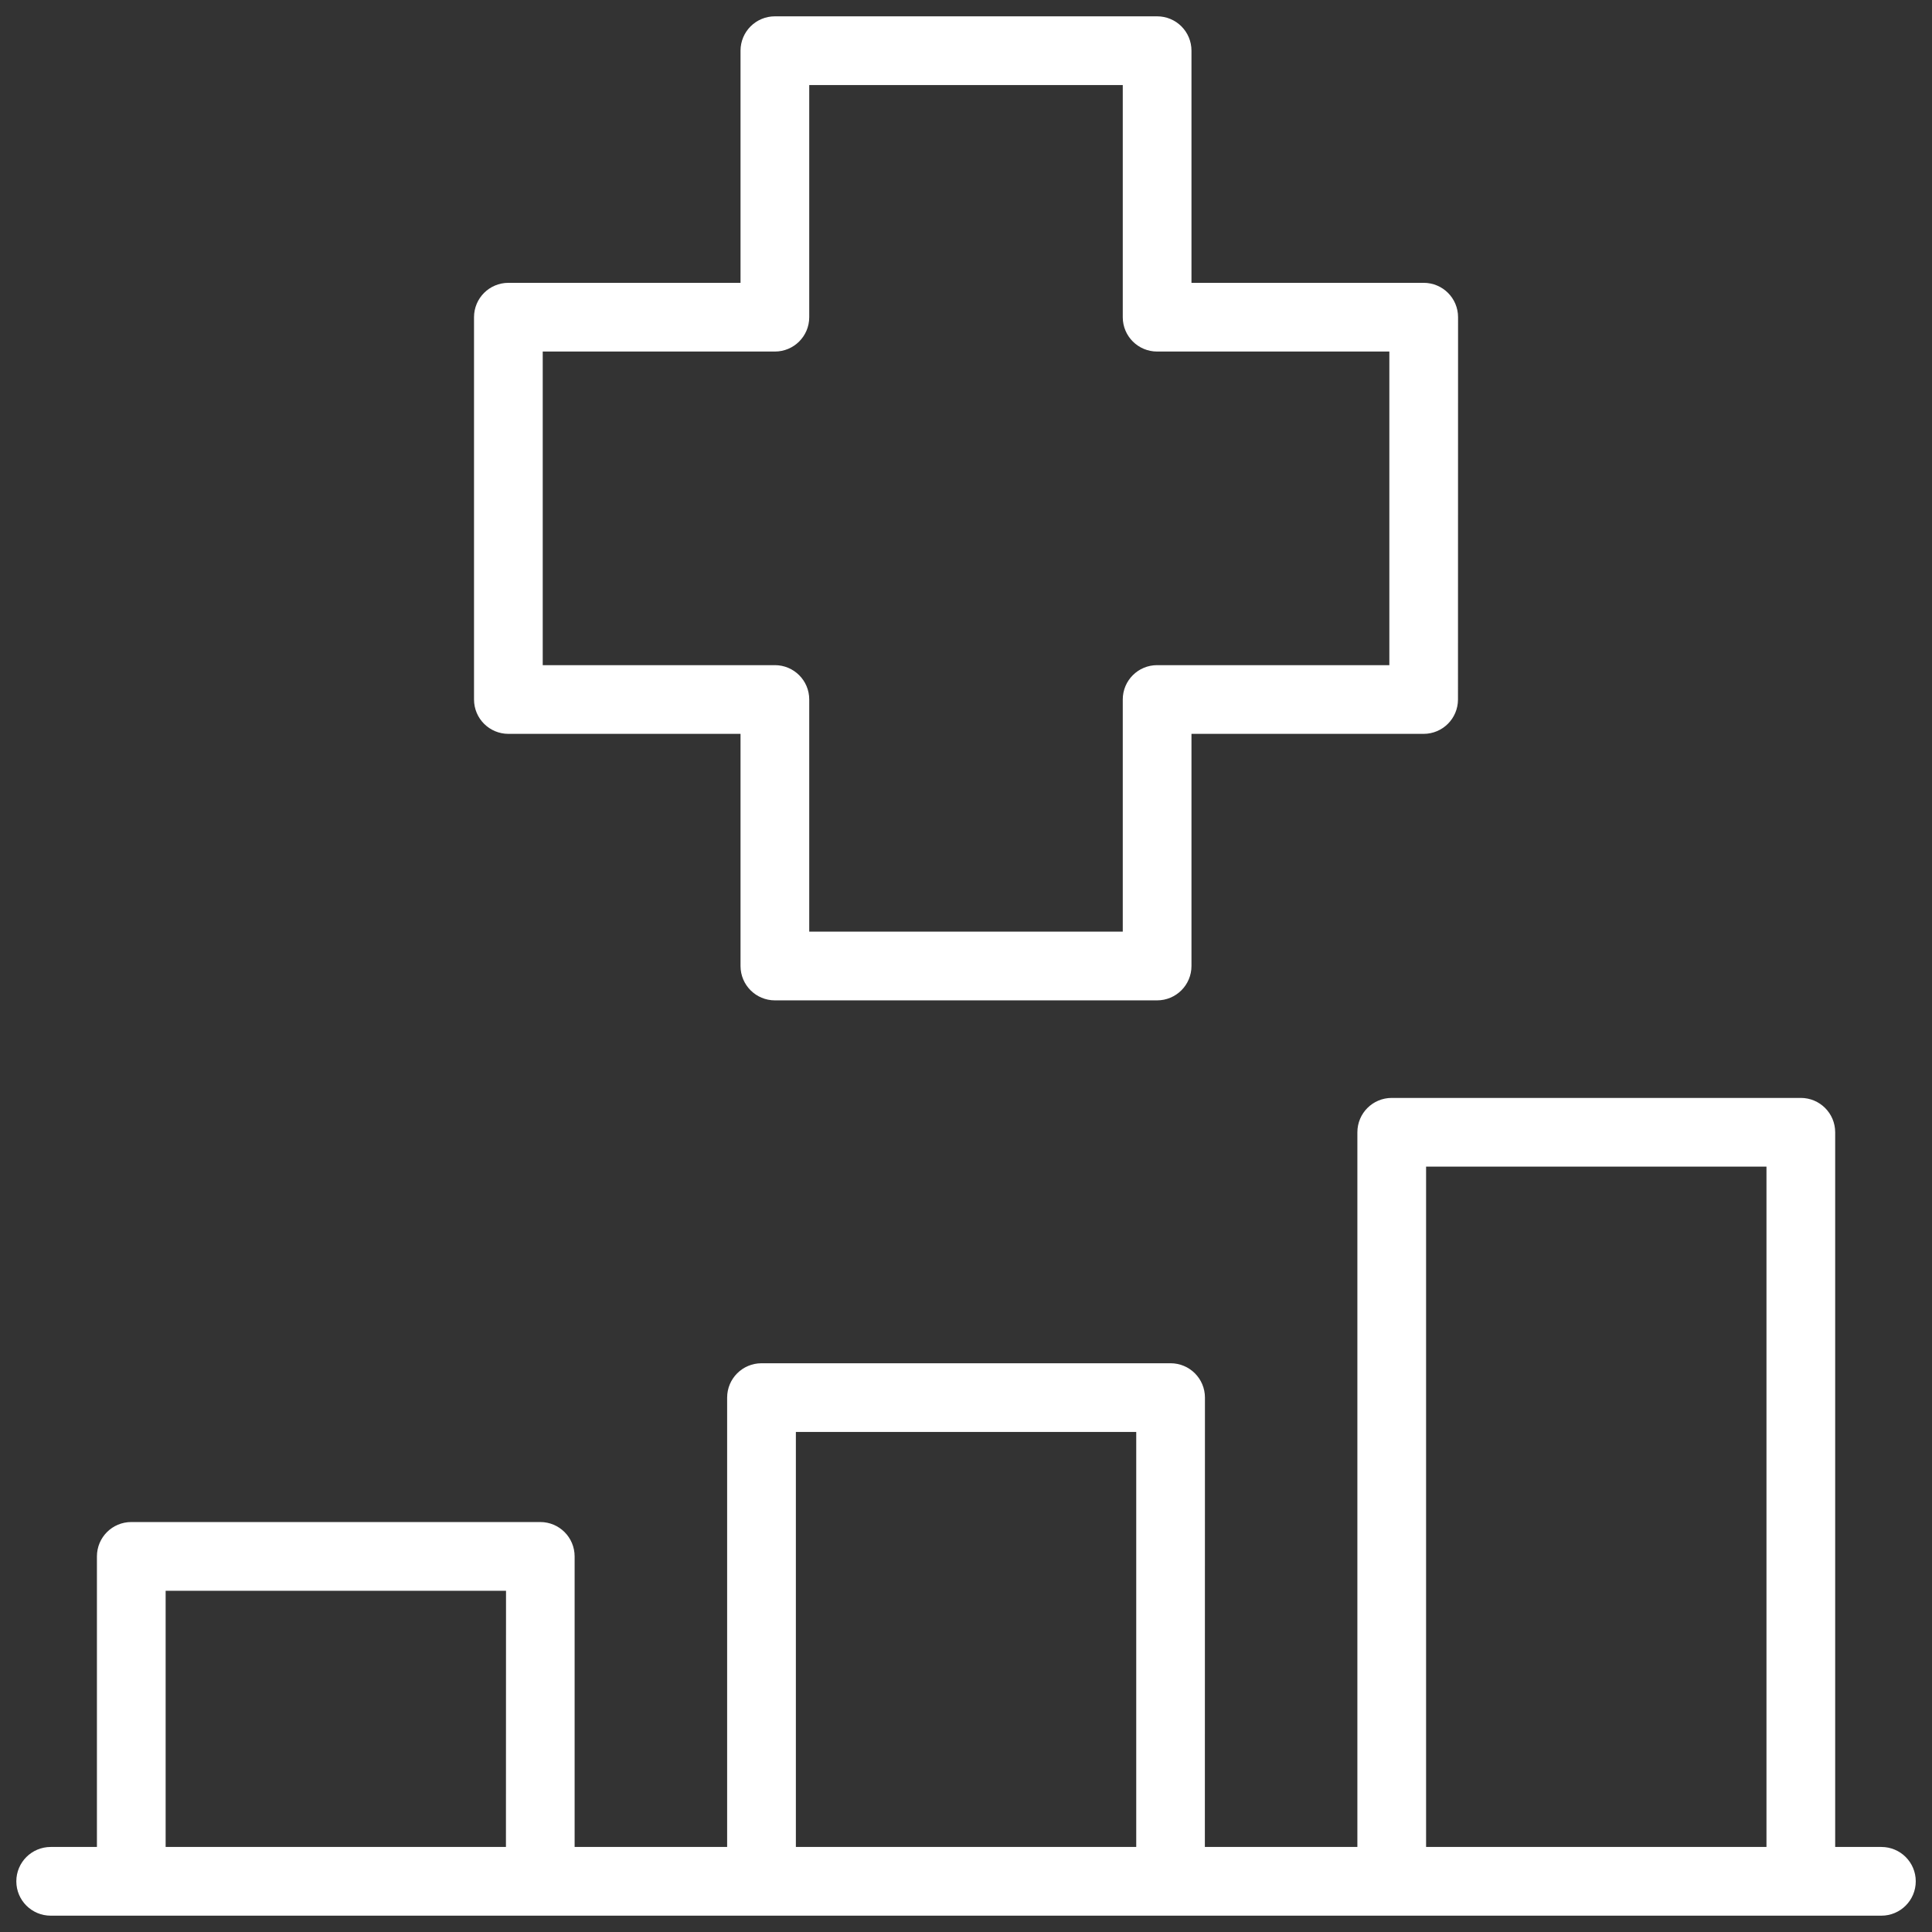
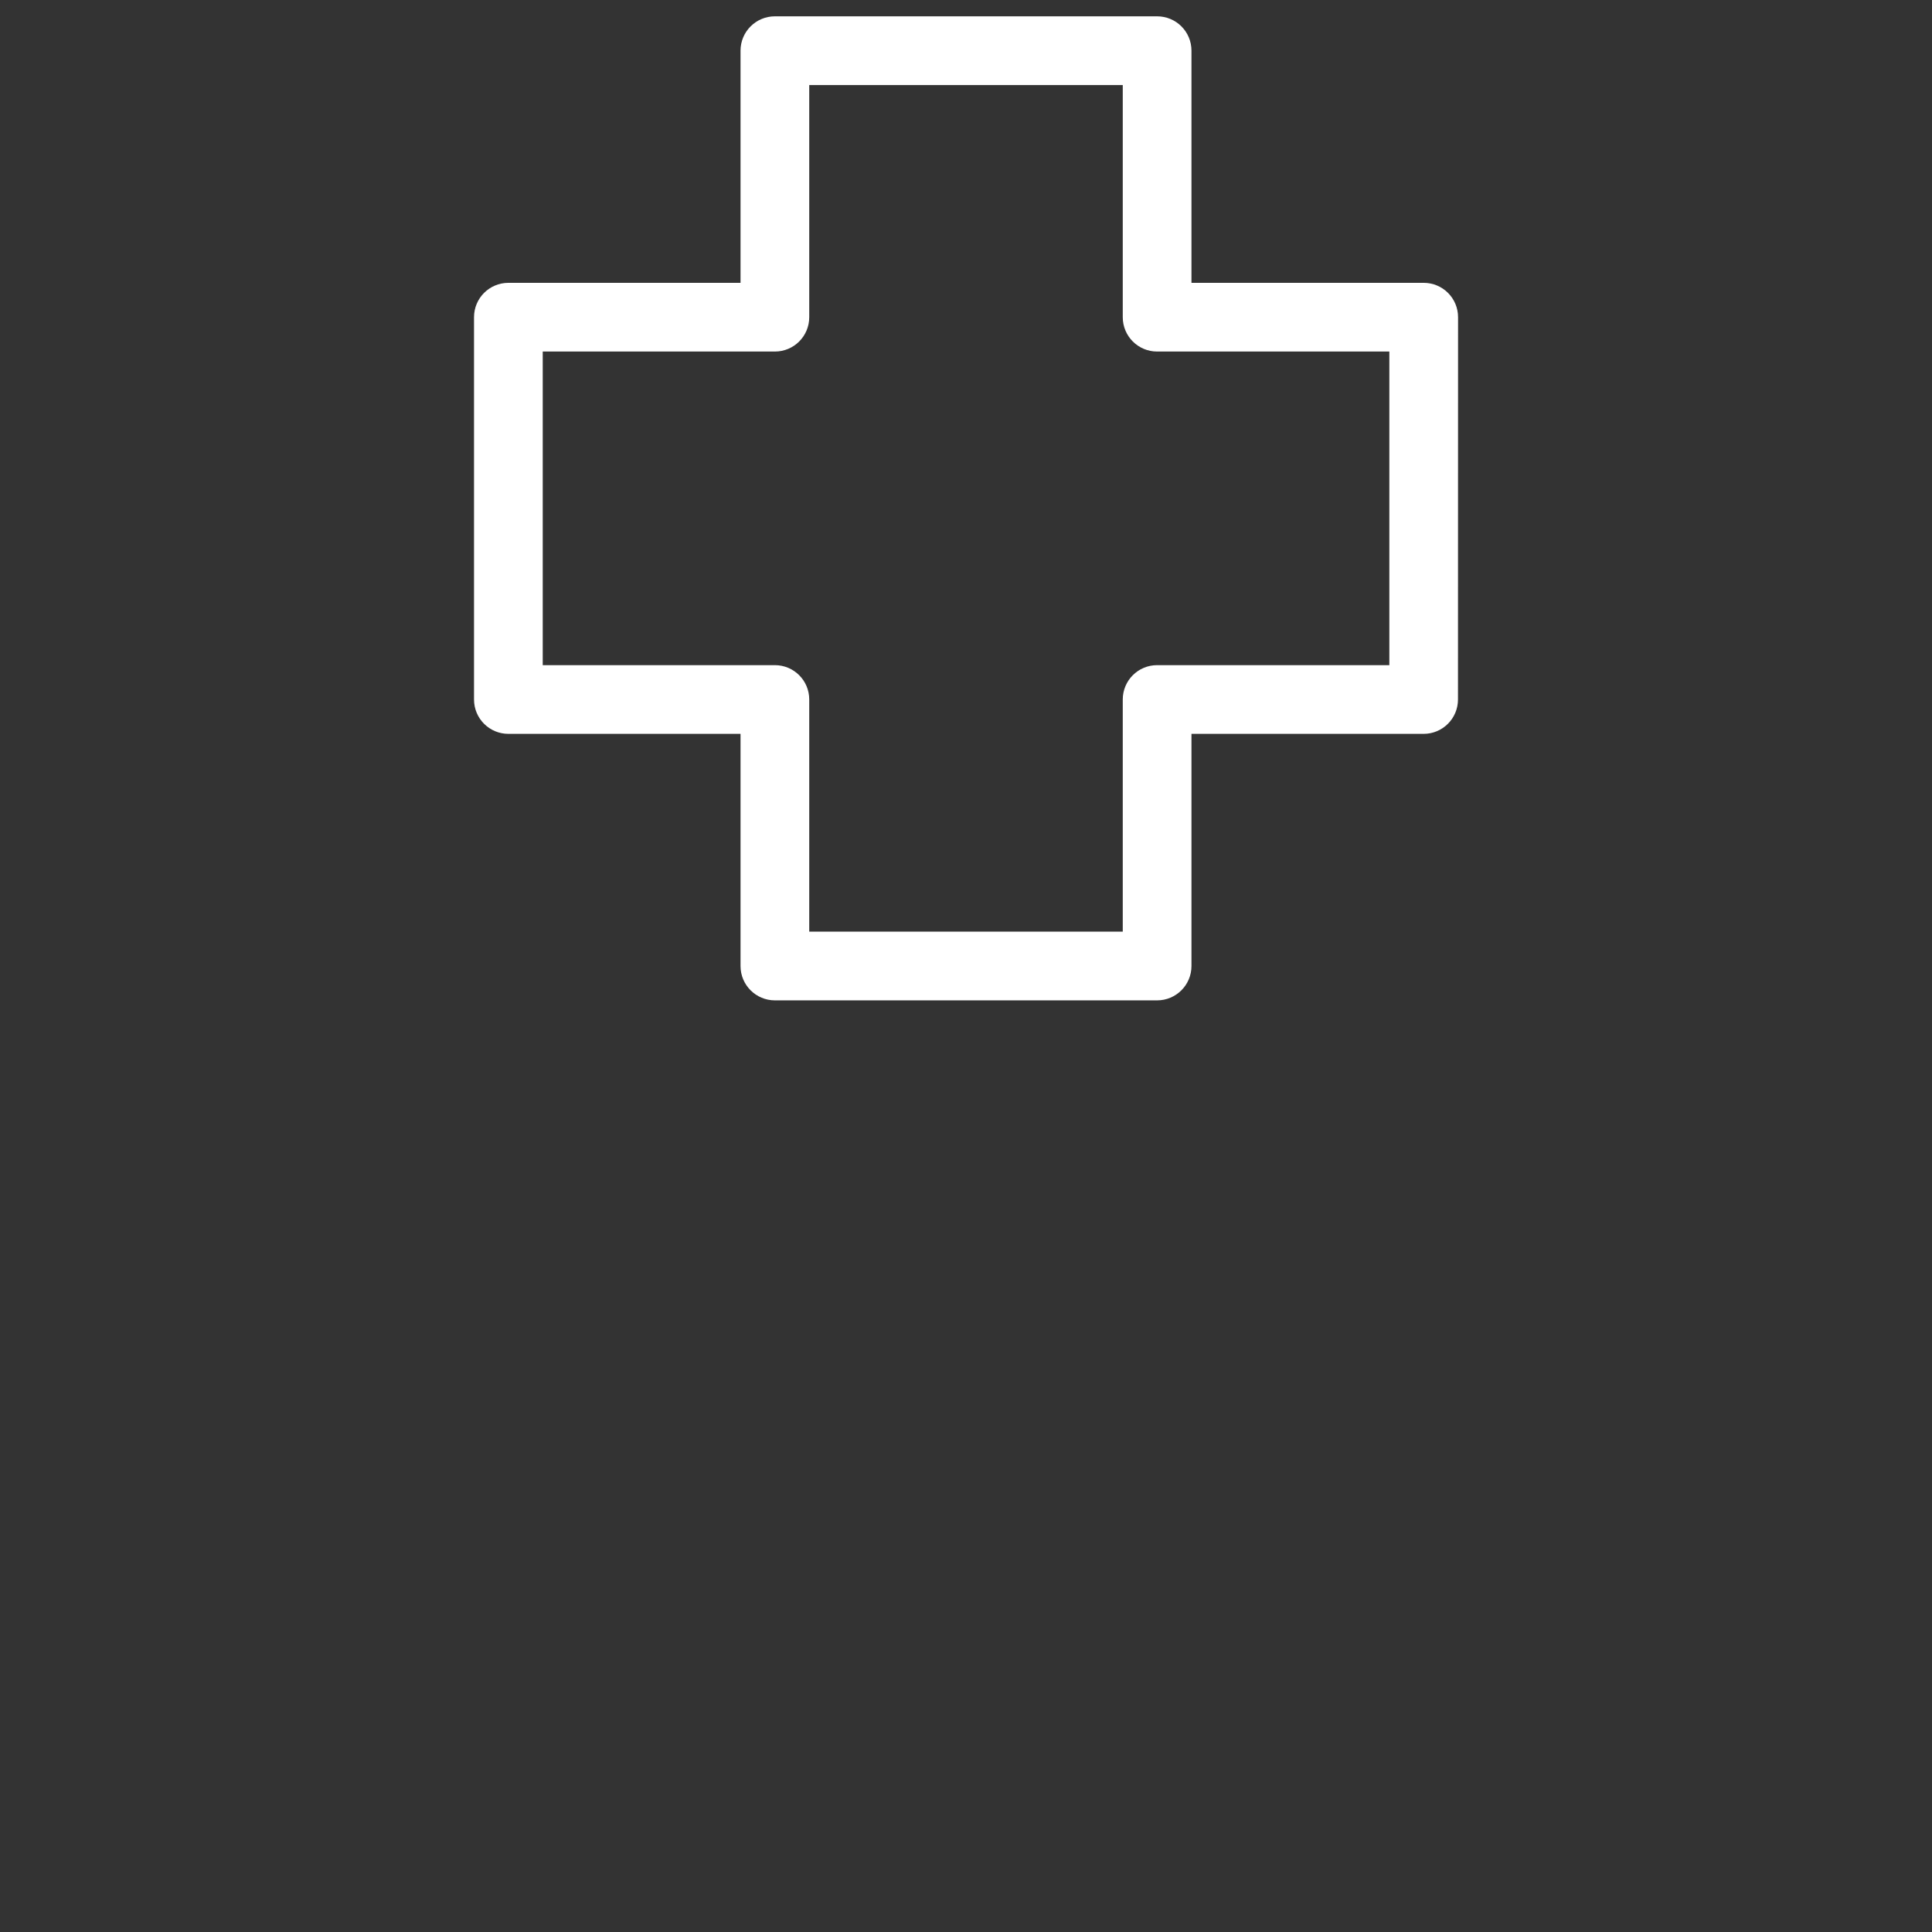
<svg xmlns="http://www.w3.org/2000/svg" width="71" height="71" viewBox="0 0 71 71" fill="none">
  <rect x="0" y="0" width="71" height="71" fill="#333333" stroke="none" />
-   <path d="M69.141 68.075H67.242V41.611C67.242 41.021 66.764 40.548 66.179 40.548H51.145C50.56 40.548 50.083 41.021 50.083 41.611V68.075H44.078L44.081 51.361C44.081 50.772 43.604 50.299 43.019 50.299H27.985C27.4 50.299 26.922 50.772 26.922 51.361V68.075H20.917V57.197C20.917 56.607 20.44 56.134 19.855 56.134H4.824C4.239 56.134 3.762 56.607 3.762 57.197V68.075H1.863C1.278 68.075 0.8 68.548 0.8 69.137C0.8 69.727 1.278 70.2 1.863 70.2H69.14C69.725 70.2 70.203 69.727 70.203 69.137C70.203 68.548 69.726 68.075 69.141 68.075ZM52.208 42.673H65.117V68.075H52.208V42.673ZM29.048 52.424H41.956V68.075H29.048V52.424ZM5.887 58.26H18.796L18.793 68.075H5.887L5.887 58.26Z" fill="white" stroke="white" stroke-width="0.4" />
  <path d="M42.523 0.8H28.477C27.892 0.8 27.414 1.273 27.414 1.863V10.594H18.683C18.098 10.594 17.62 11.067 17.62 11.657V25.706C17.62 26.296 18.098 26.769 18.683 26.769H27.414V35.5C27.414 36.09 27.892 36.563 28.477 36.563H42.523C43.108 36.563 43.586 36.09 43.586 35.5V26.769H52.317C52.902 26.769 53.38 26.296 53.38 25.706L53.383 11.657C53.383 11.067 52.906 10.594 52.321 10.594H43.586V1.863C43.586 1.274 43.112 0.8 42.523 0.8ZM51.258 12.719V24.644H42.523C41.938 24.644 41.461 25.117 41.461 25.706V34.438H29.539V25.706C29.539 25.117 29.062 24.644 28.477 24.644H19.745V12.719H28.477C29.062 12.719 29.539 12.246 29.539 11.657V2.925H41.461V11.657C41.461 12.246 41.938 12.719 42.523 12.719H51.258Z" fill="white" stroke="white" stroke-width="0.4" />
</svg>